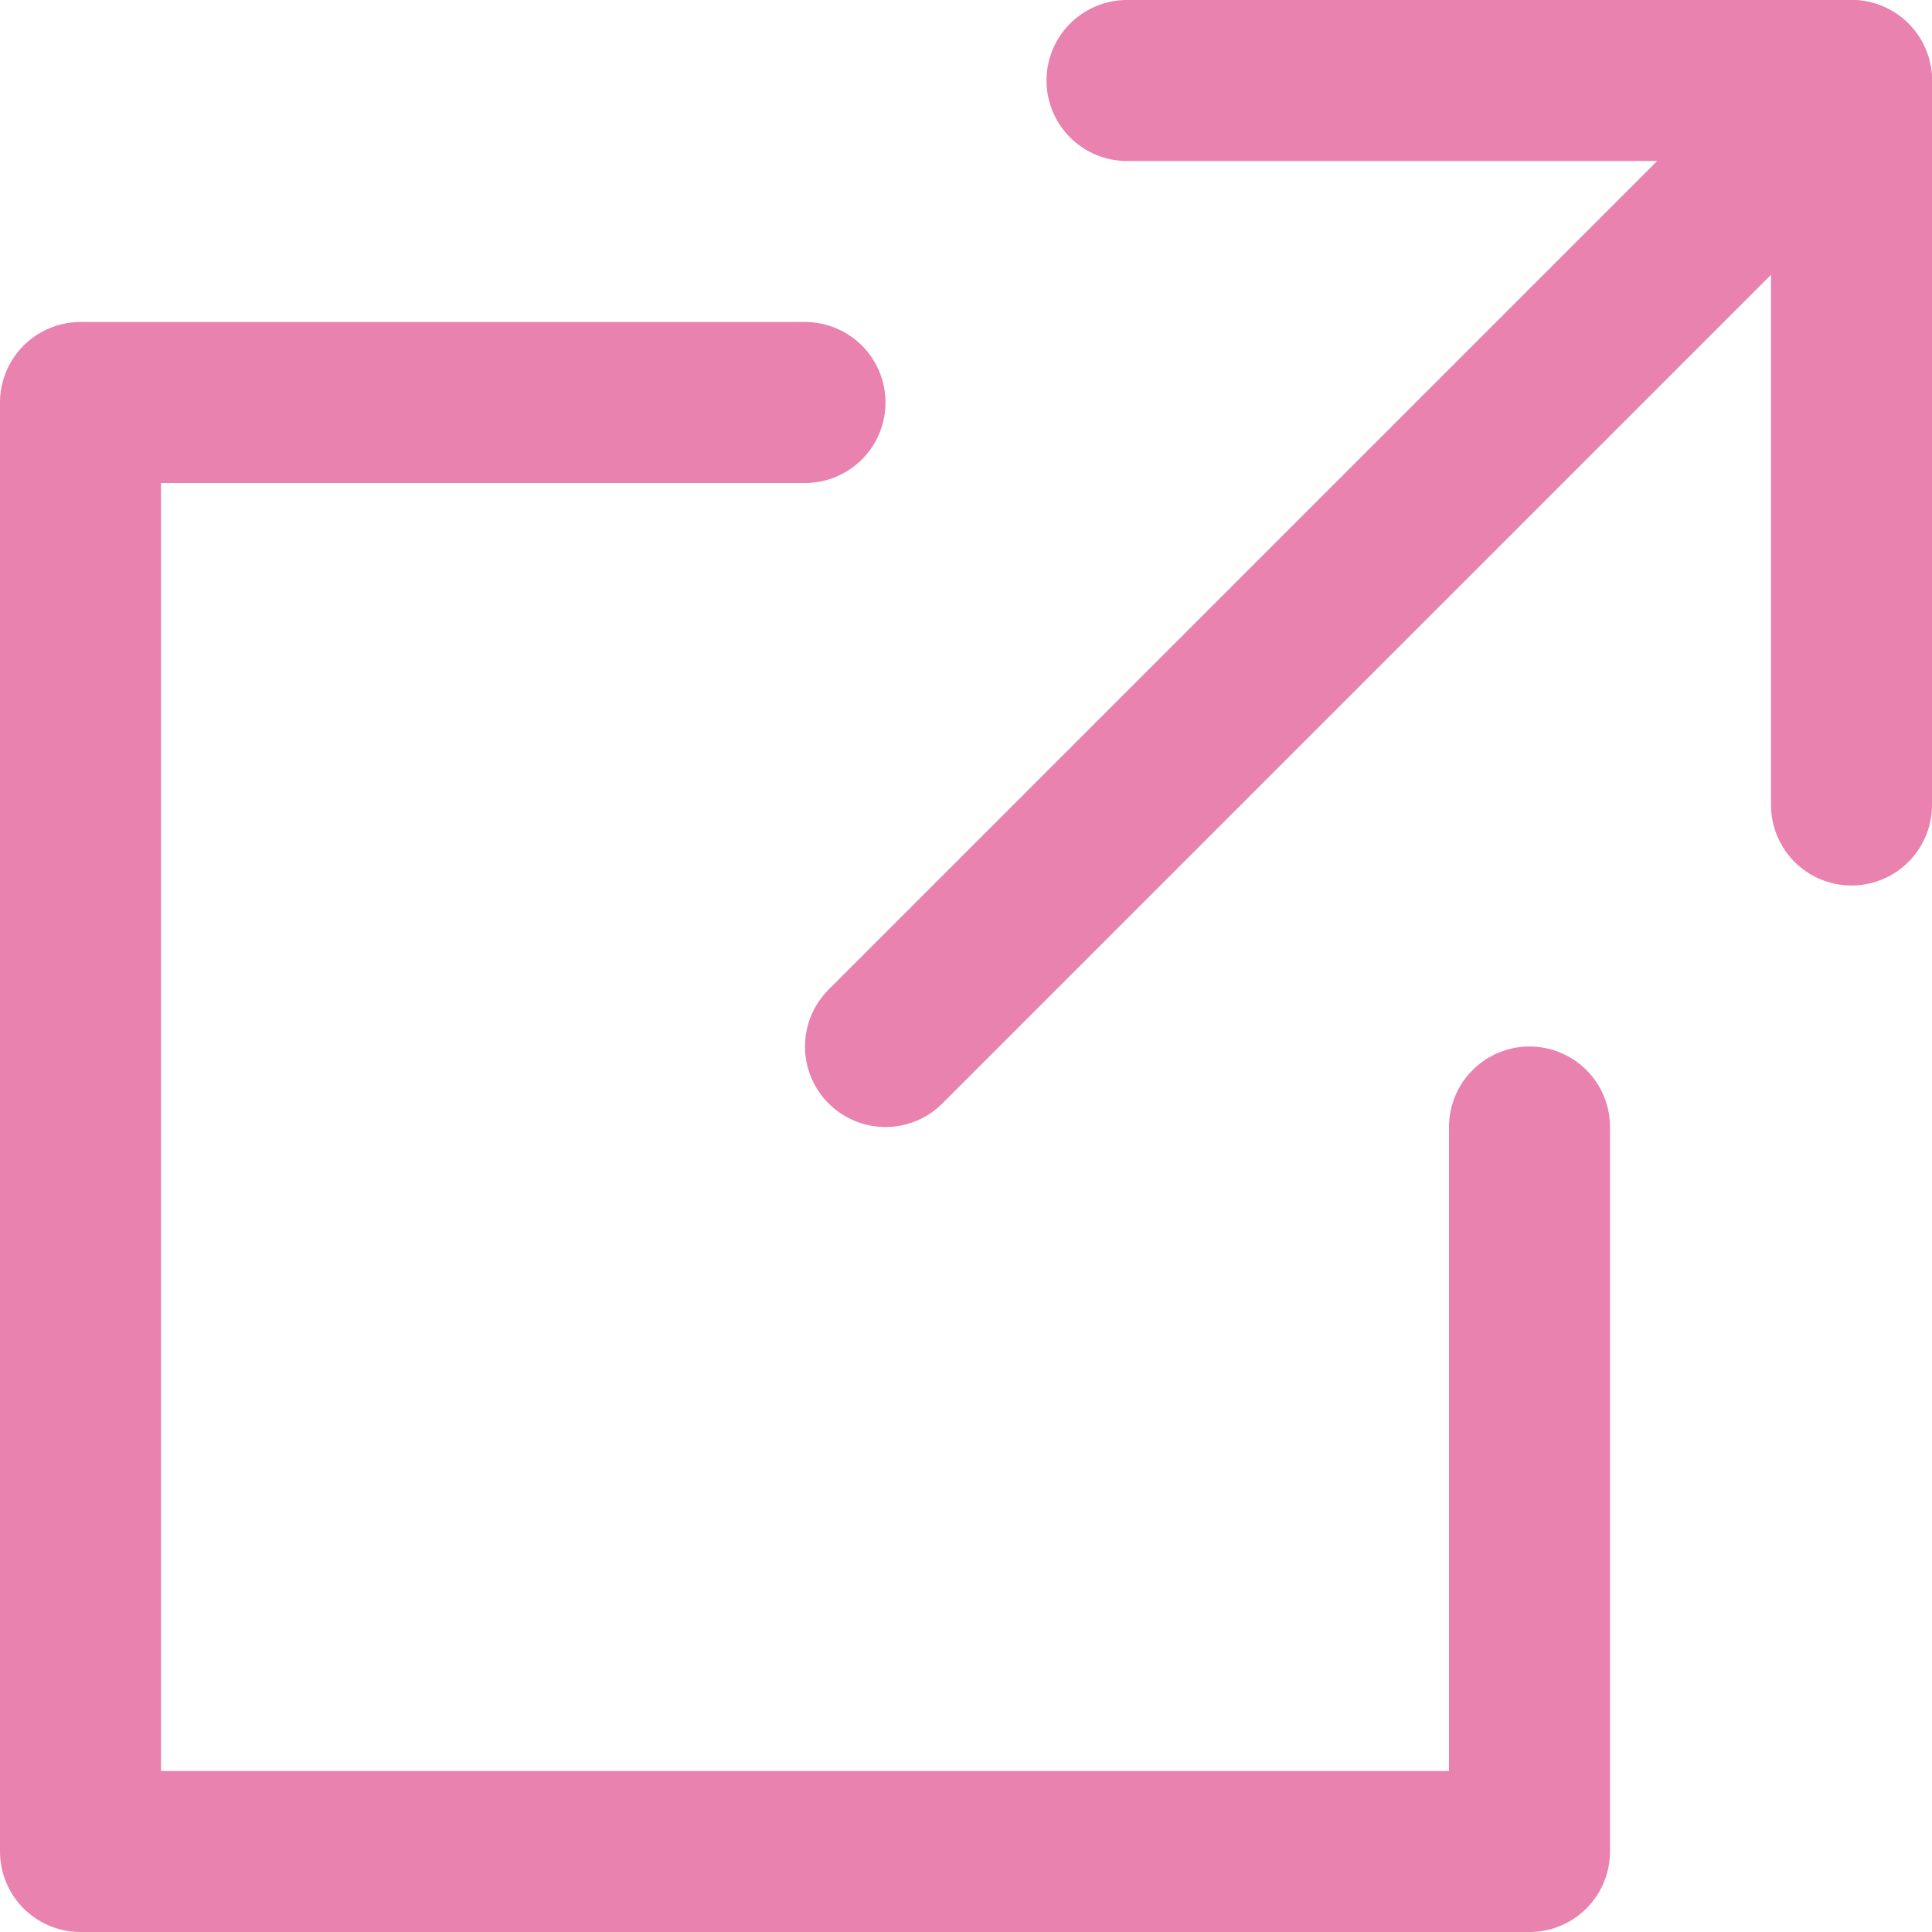
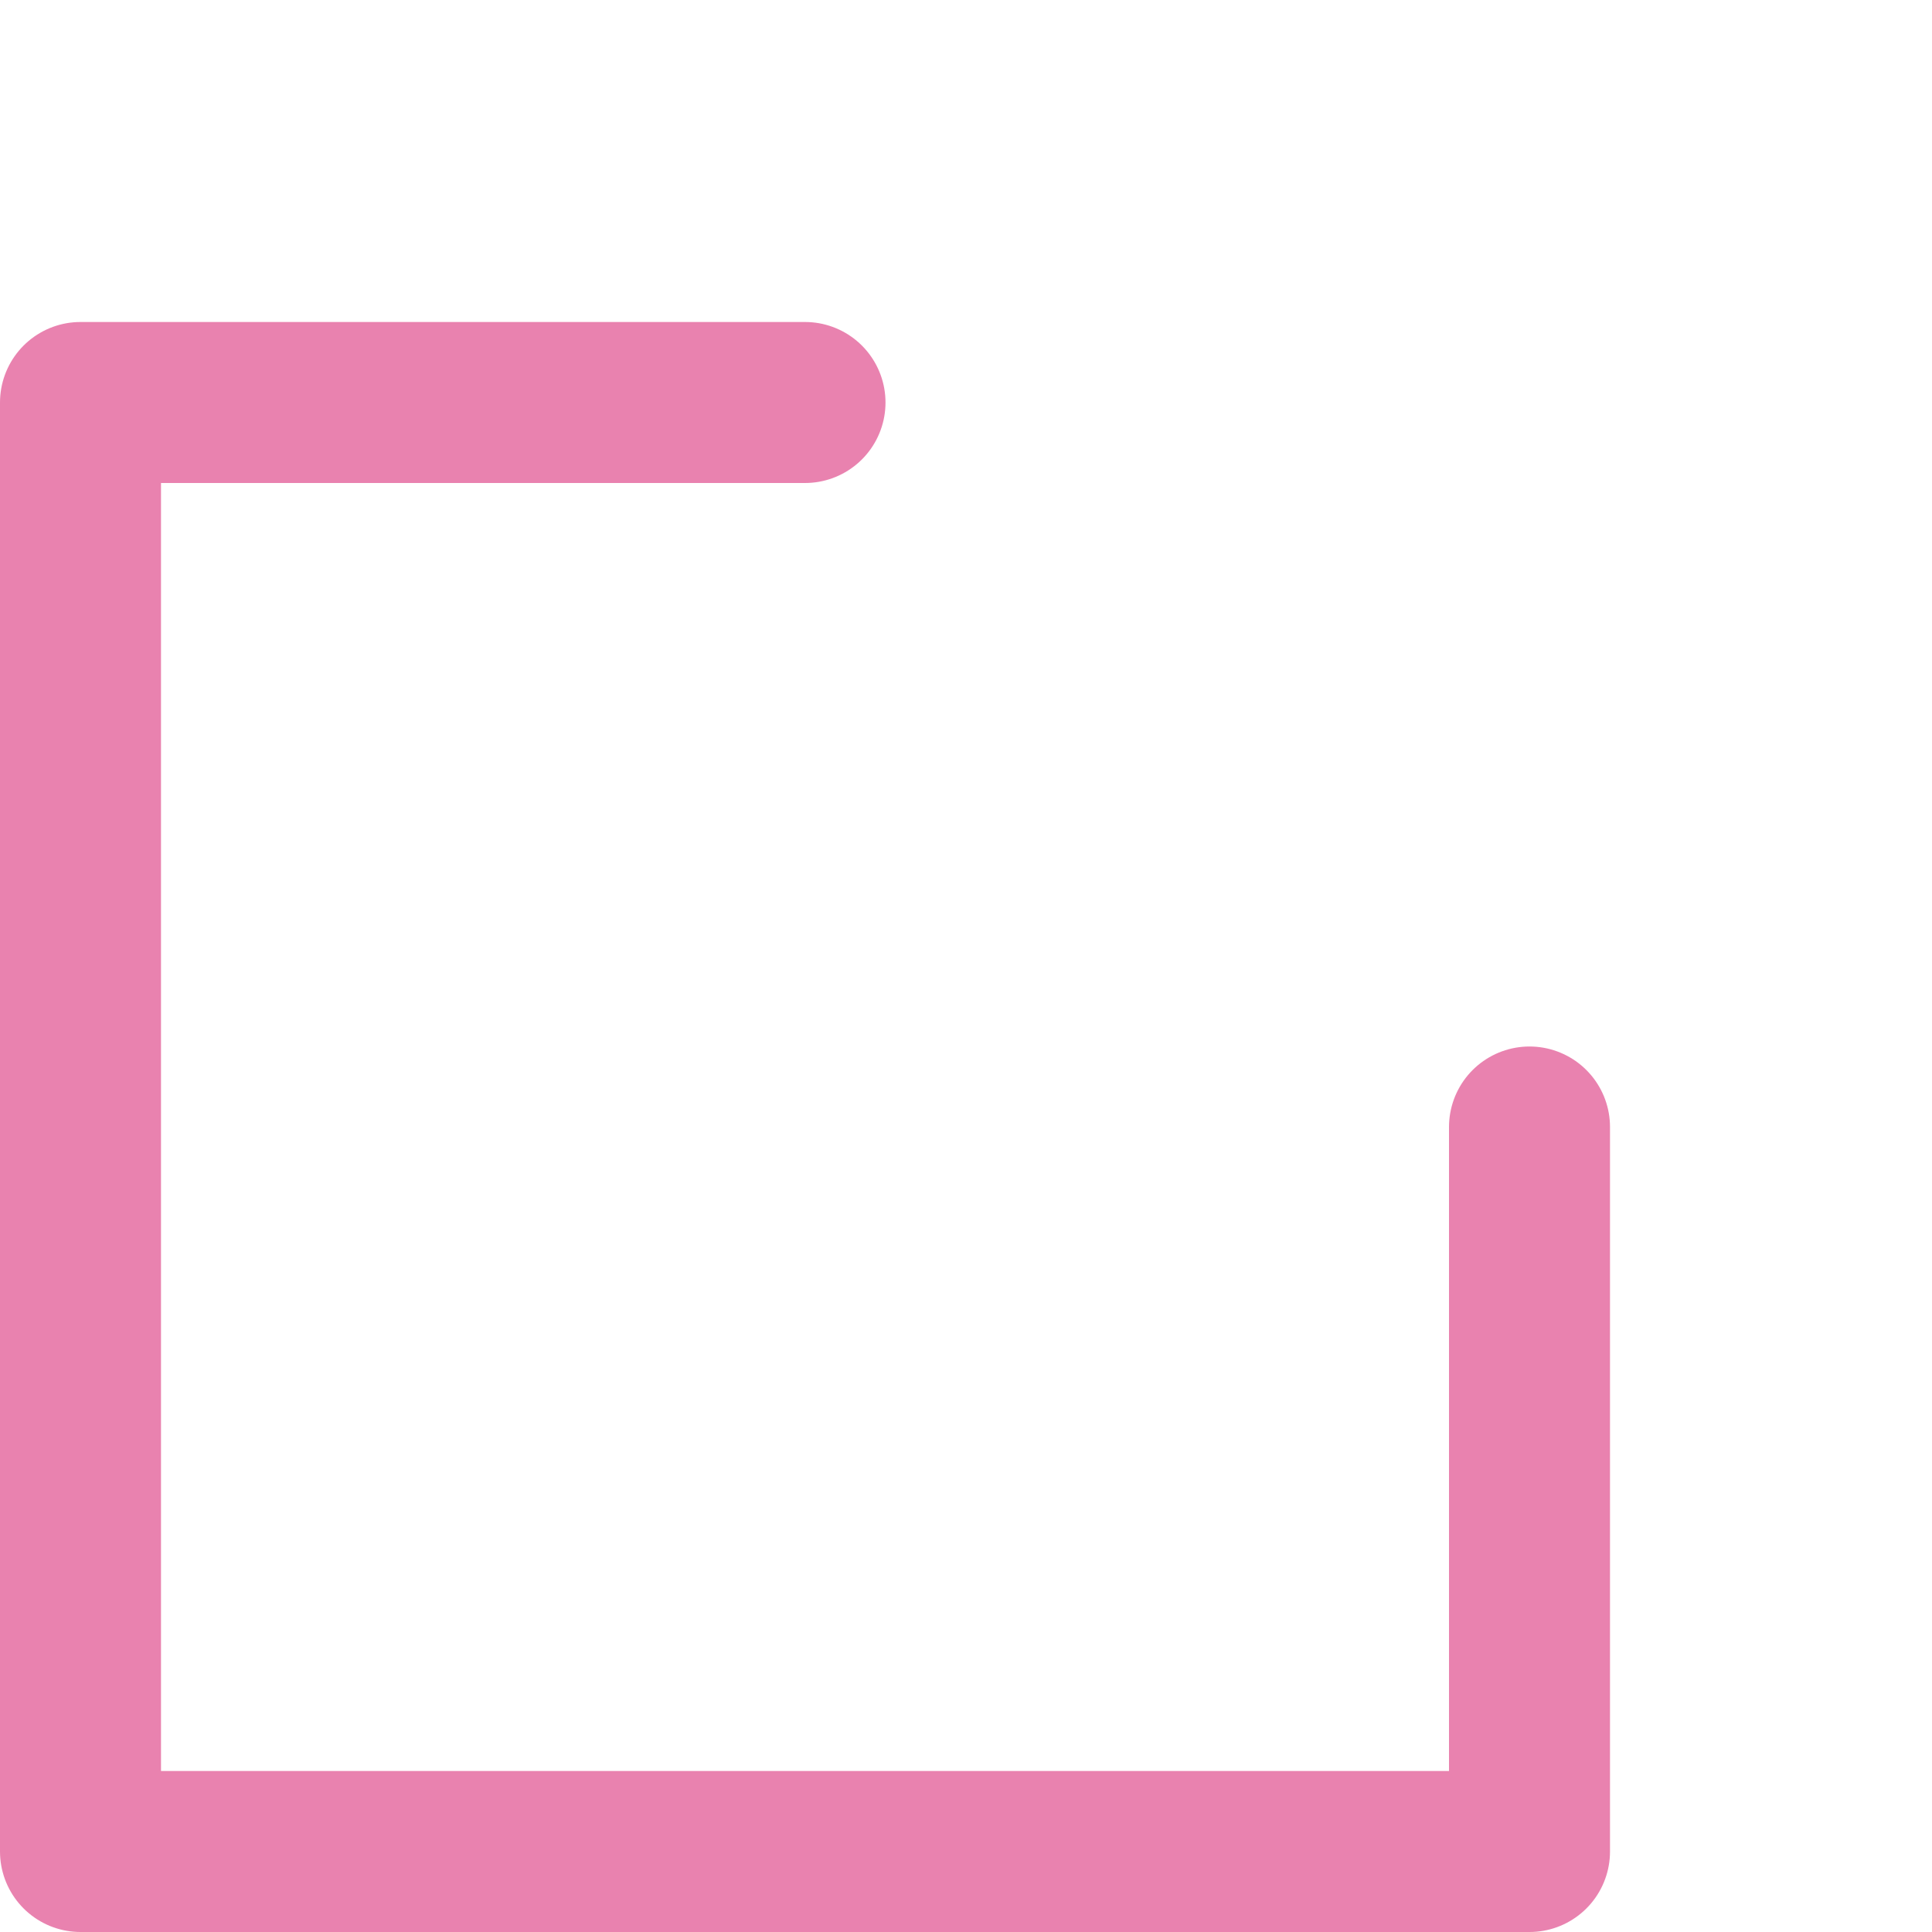
<svg xmlns="http://www.w3.org/2000/svg" id="_レイヤー_2" width="24" height="24" viewBox="0 0 24 24">
  <defs>
    <style>.cls-1{fill:none;stroke:#e982af;stroke-linecap:round;stroke-linejoin:round;stroke-width:2px;}</style>
  </defs>
  <g id="layout-OL">
    <polyline class="cls-1" points="19 14 19 23 1 23 1 5 10 5" />
-     <line class="cls-1" x1="11" y1="13" x2="23" y2="1" />
-     <polyline class="cls-1" points="23 10 23 1 14 1" />
  </g>
</svg>